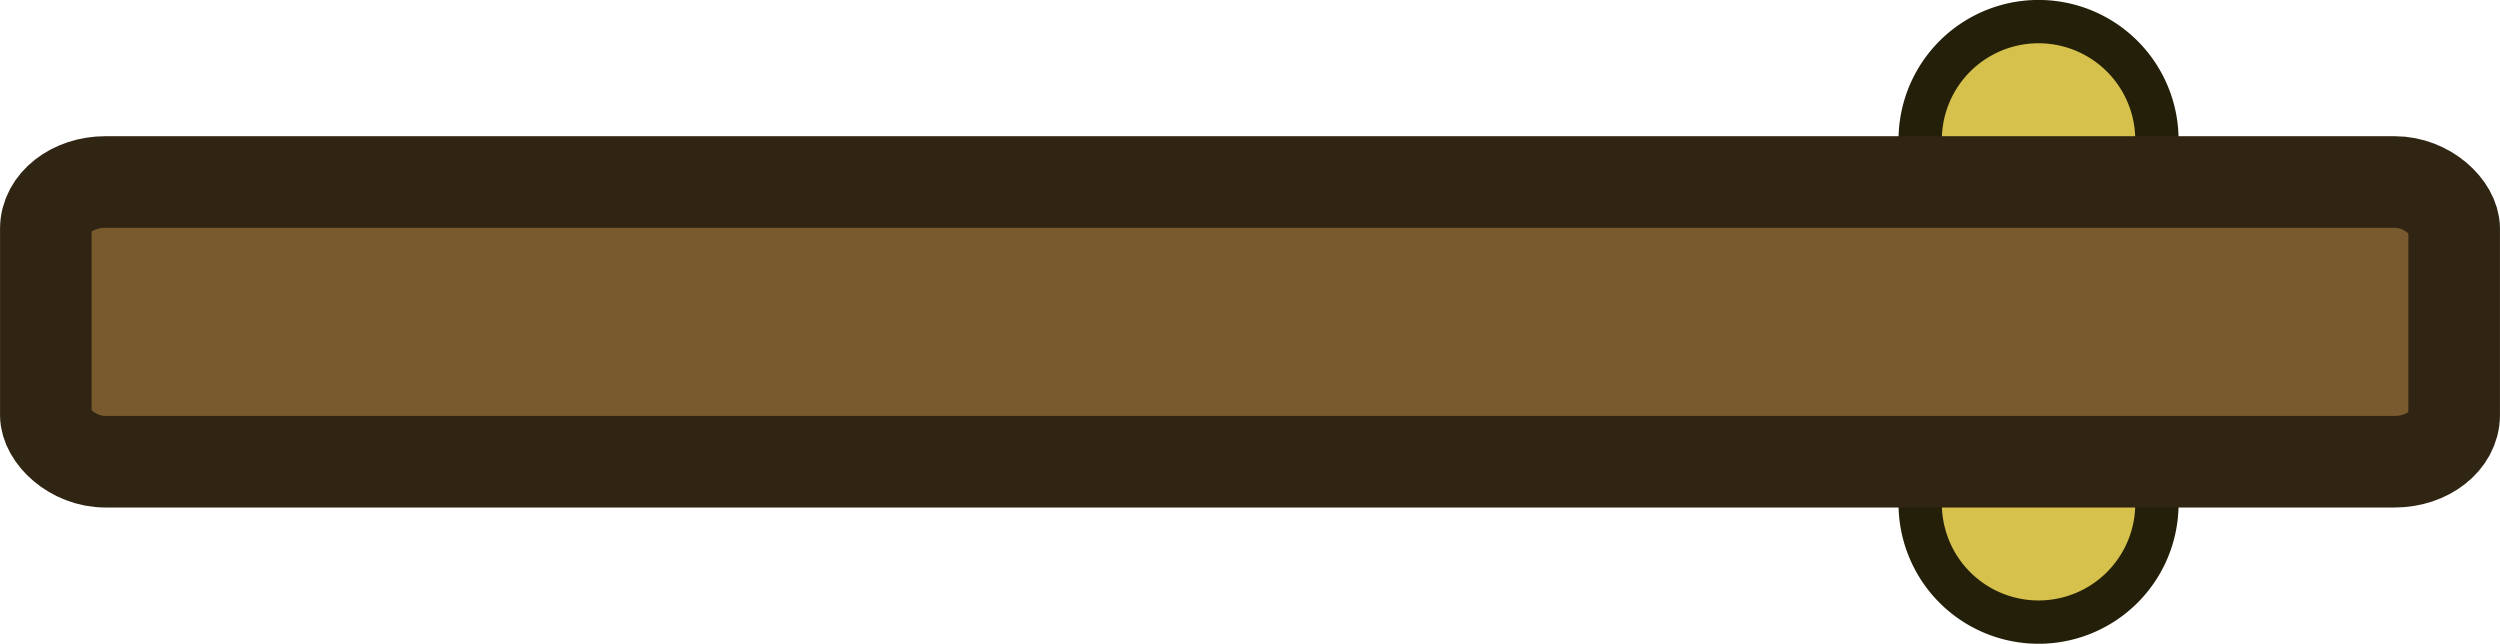
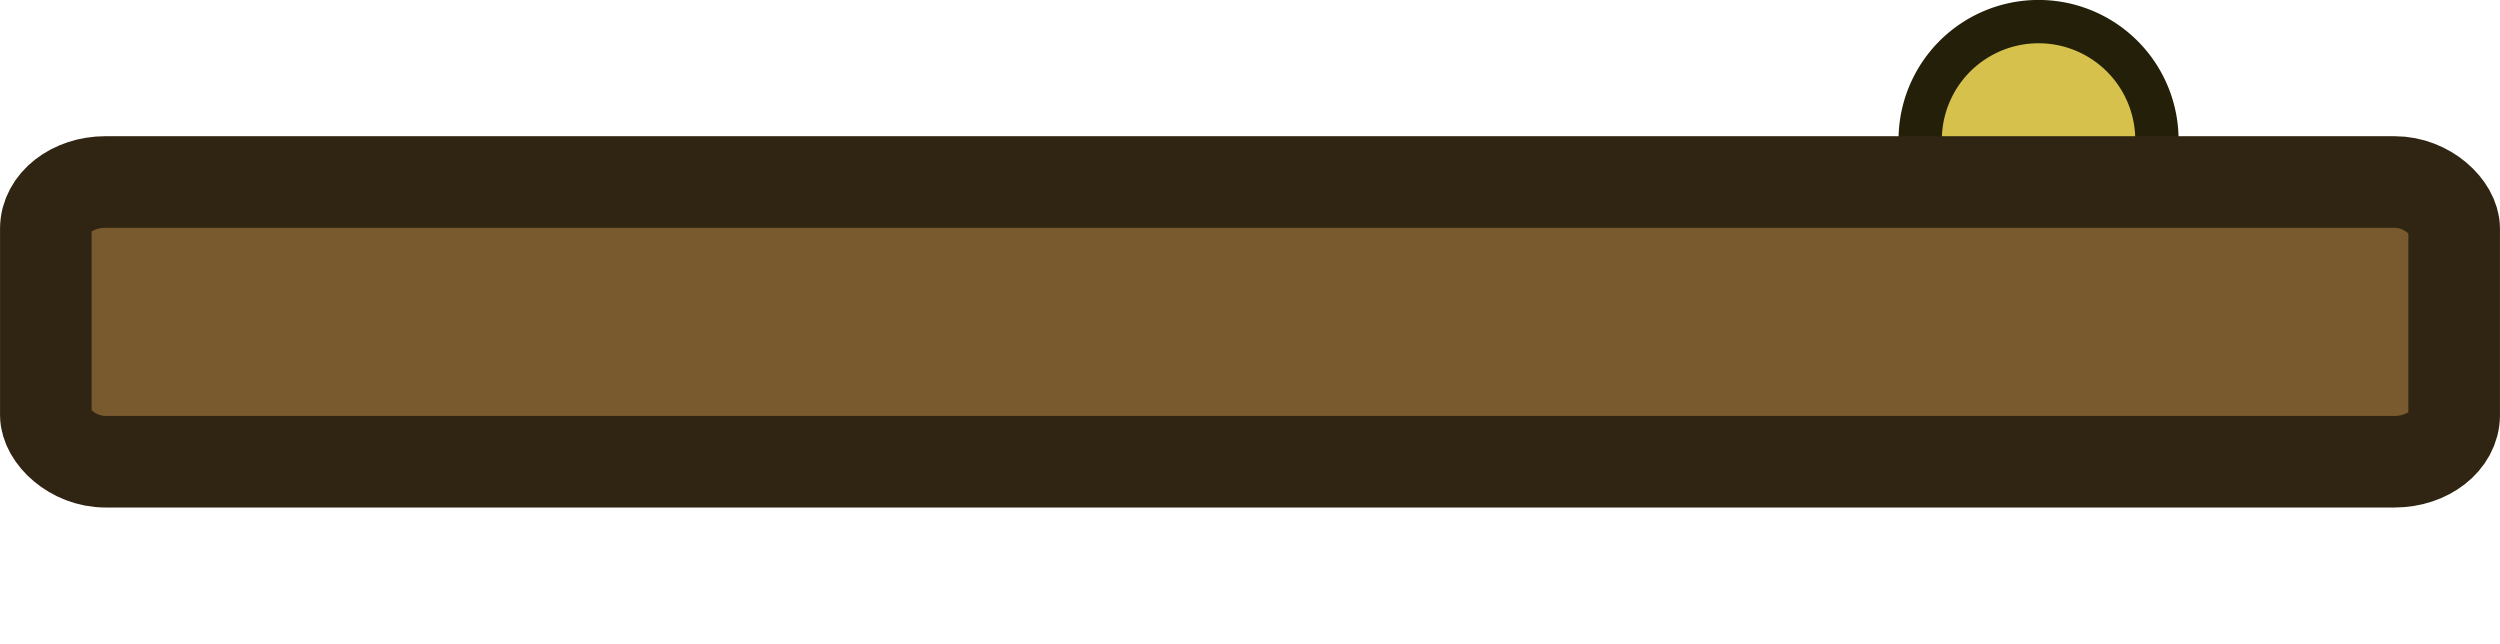
<svg xmlns="http://www.w3.org/2000/svg" xmlns:ns1="http://www.inkscape.org/namespaces/inkscape" xmlns:ns2="http://sodipodi.sourceforge.net/DTD/sodipodi-0.dtd" width="202" height="52.016" viewBox="0 0 53.446 13.763" version="1.1" id="svg5" ns1:version="1.1.2 (0a00cf5339, 2022-02-04)" ns2:docname="door.svg">
  <ns2:namedview id="namedview7" pagecolor="#505050" bordercolor="#ffffff" borderopacity="1" ns1:pageshadow="0" ns1:pageopacity="0" ns1:pagecheckerboard="1" ns1:document-units="px" showgrid="false" units="px" ns1:zoom="3.1037318" ns1:cx="-0.96657838" ns1:cy="15.143061" ns1:window-width="2560" ns1:window-height="1372" ns1:window-x="0" ns1:window-y="0" ns1:window-maximized="1" ns1:current-layer="layer1" />
  <defs id="defs2" />
  <g ns1:label="Layer 1" ns1:groupmode="layer" id="layer1">
    <g id="g2848" transform="translate(0,2.866)">
      <path style="fill:#d6c14c;fill-opacity:1;stroke:#231f08;stroke-width:0.926;stroke-linecap:round;stroke-linejoin:round;stroke-dasharray:none;stroke-opacity:1;paint-order:normal;stop-color:#000000" id="path4885-0-6-3-0-6" ns2:type="arc" ns2:cx="-43.581425" ns2:cy="-0.12730727" ns2:rx="2.5307922" ns2:ry="2.5307922" ns2:start="0" ns2:end="3.1415927" ns2:arc-type="arc" ns2:open="true" transform="scale(-1)" d="m -41.051,-0.127 a 2.531,2.531 0 0 1 -1.265,2.192 2.531,2.531 0 0 1 -2.531,0 2.531,2.531 0 0 1 -1.265,-2.192" />
-       <path style="fill:#d6c14c;fill-opacity:1;stroke:#231f08;stroke-width:0.926;stroke-linecap:round;stroke-linejoin:round;stroke-dasharray:none;stroke-opacity:1;paint-order:normal;stop-color:#000000" id="path4885-0-6-3-0" ns2:type="arc" ns2:cx="-43.581425" ns2:cy="7.9026871" ns2:rx="2.5307922" ns2:ry="2.5307922" ns2:start="0" ns2:end="3.1415927" ns2:arc-type="arc" ns2:open="true" transform="scale(-1,1)" d="m -41.051,7.903 a 2.531,2.531 0 0 1 -1.265,2.192 2.531,2.531 0 0 1 -2.531,0 2.531,2.531 0 0 1 -1.265,-2.192" />
      <rect style="fill:#785a2e;fill-opacity:1;stroke:#302412;stroke-width:1.958;stroke-linecap:square;stroke-miterlimit:4;stroke-dasharray:none;stroke-opacity:1" id="rect846" width="51.488" height="5.98" x="0.979" y="1.025" rx="1.274" ry="0.997" />
    </g>
  </g>
</svg>